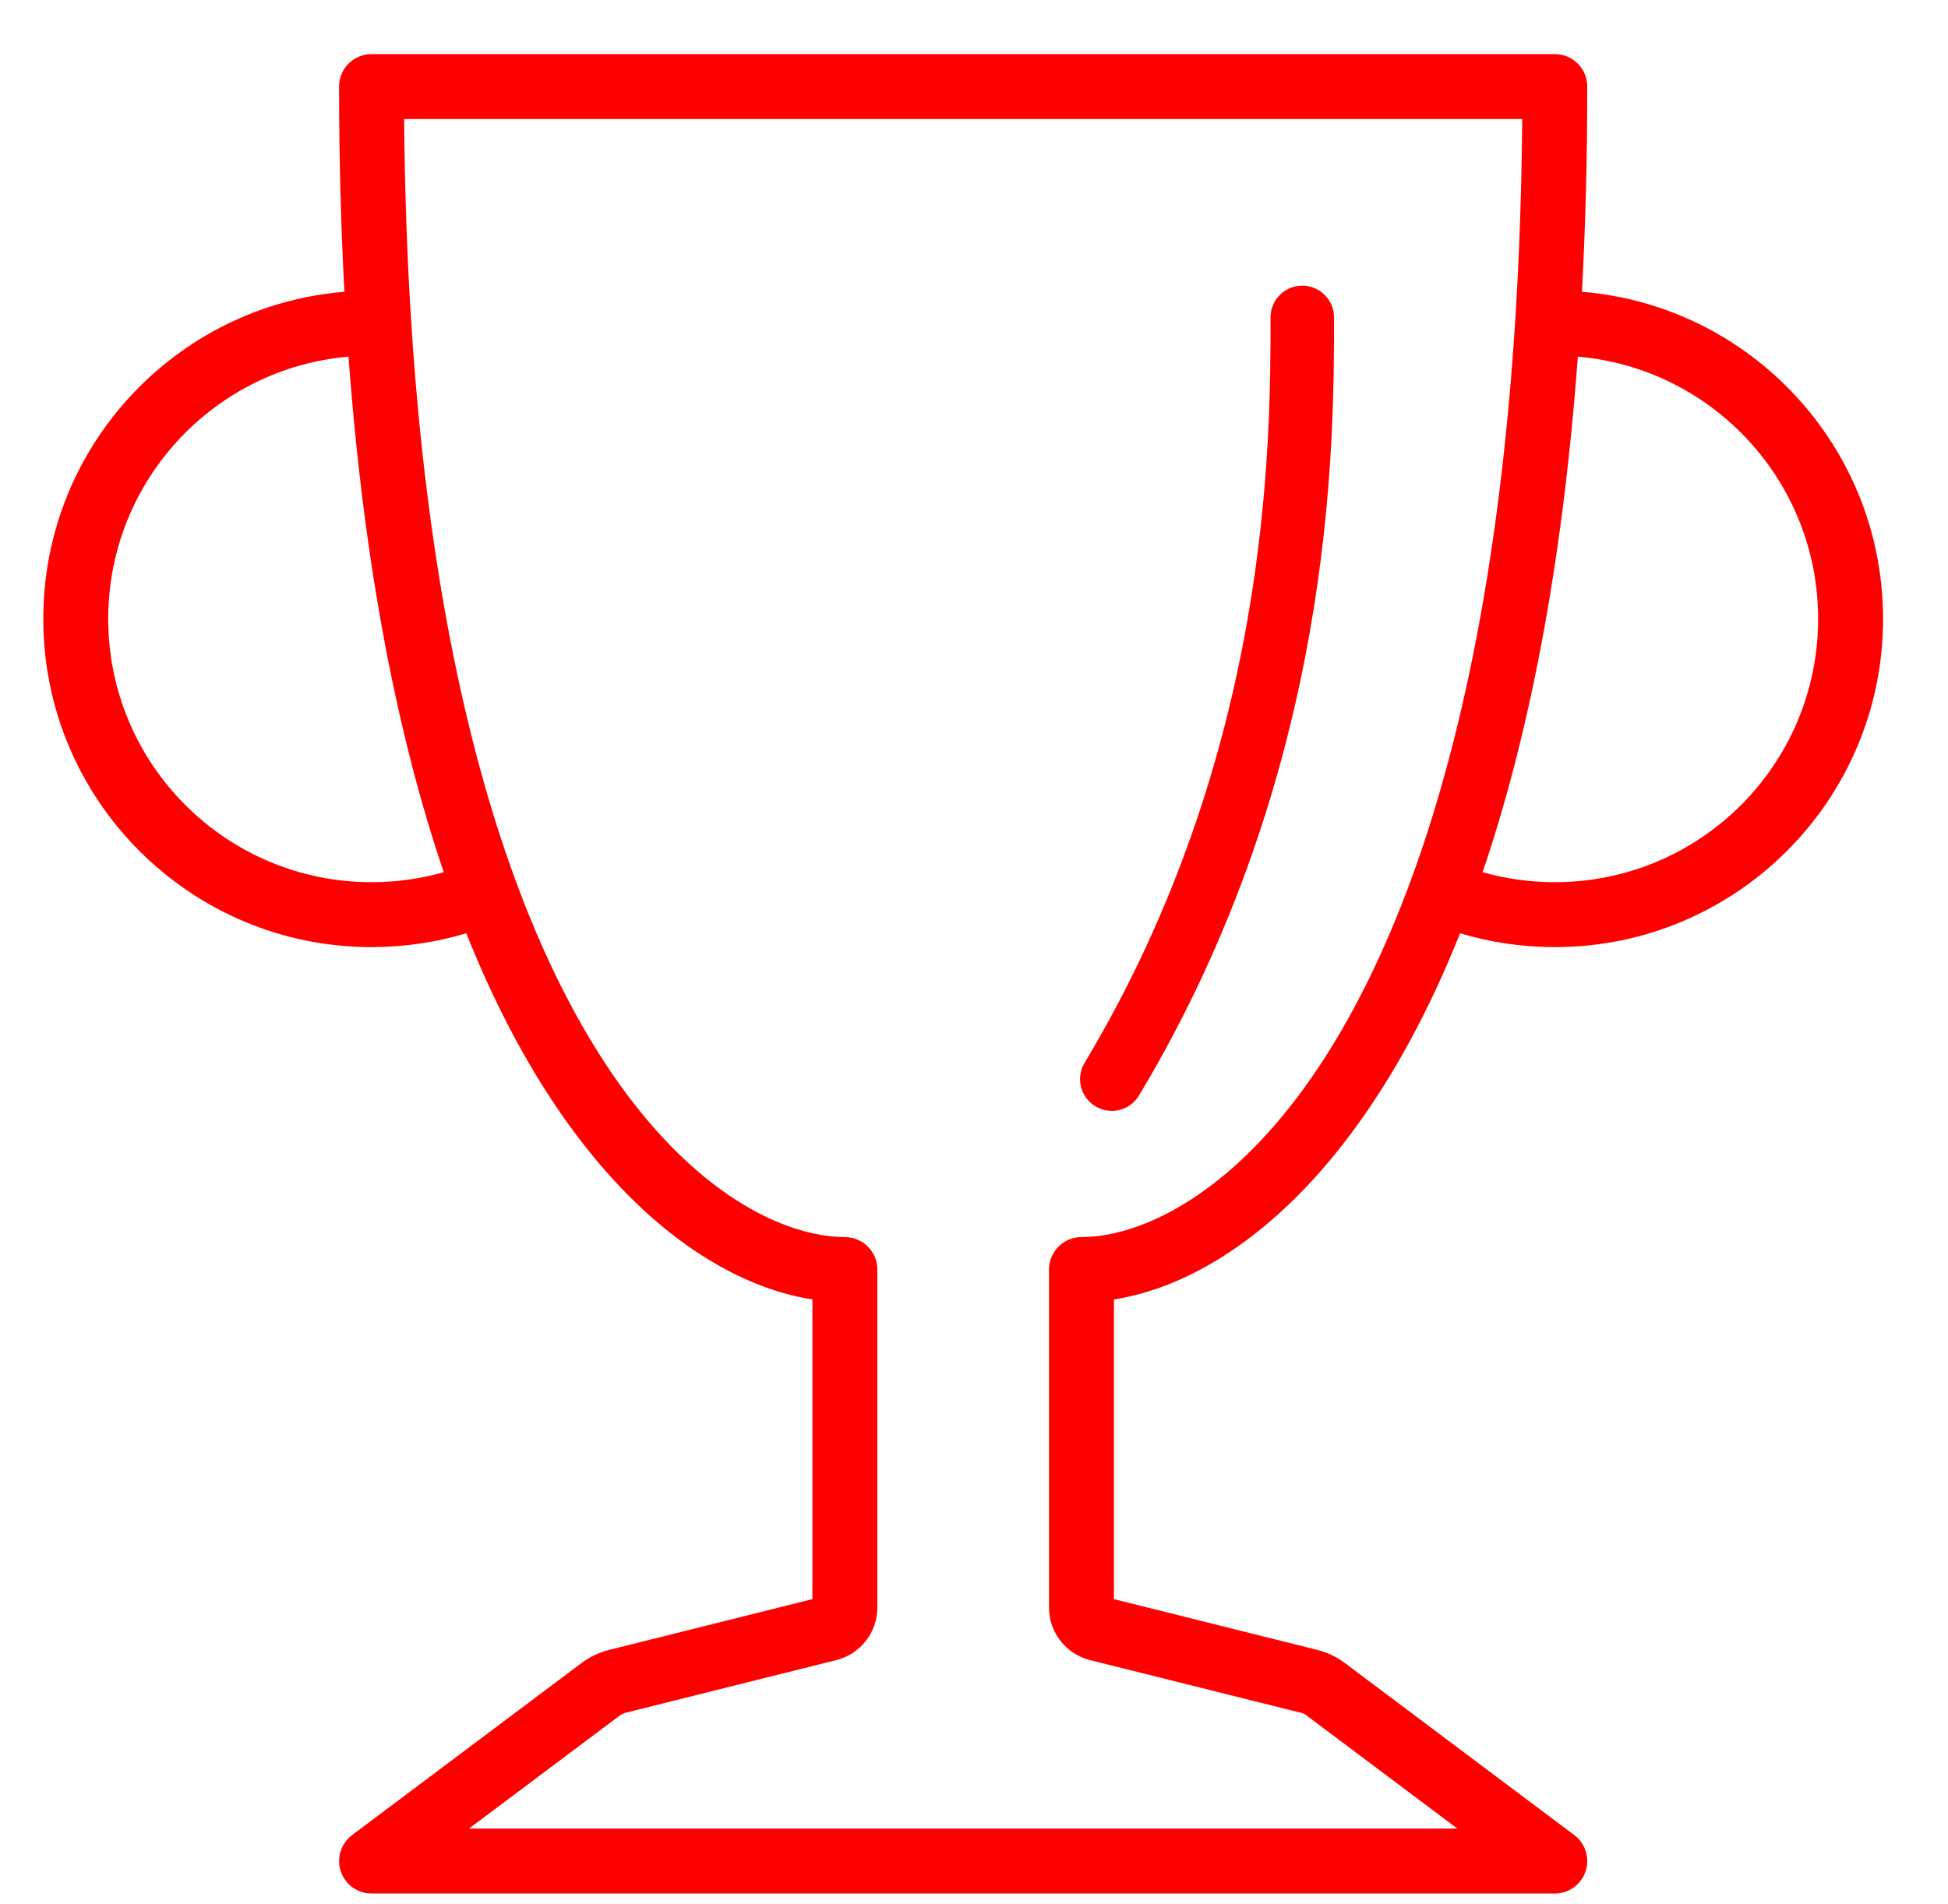
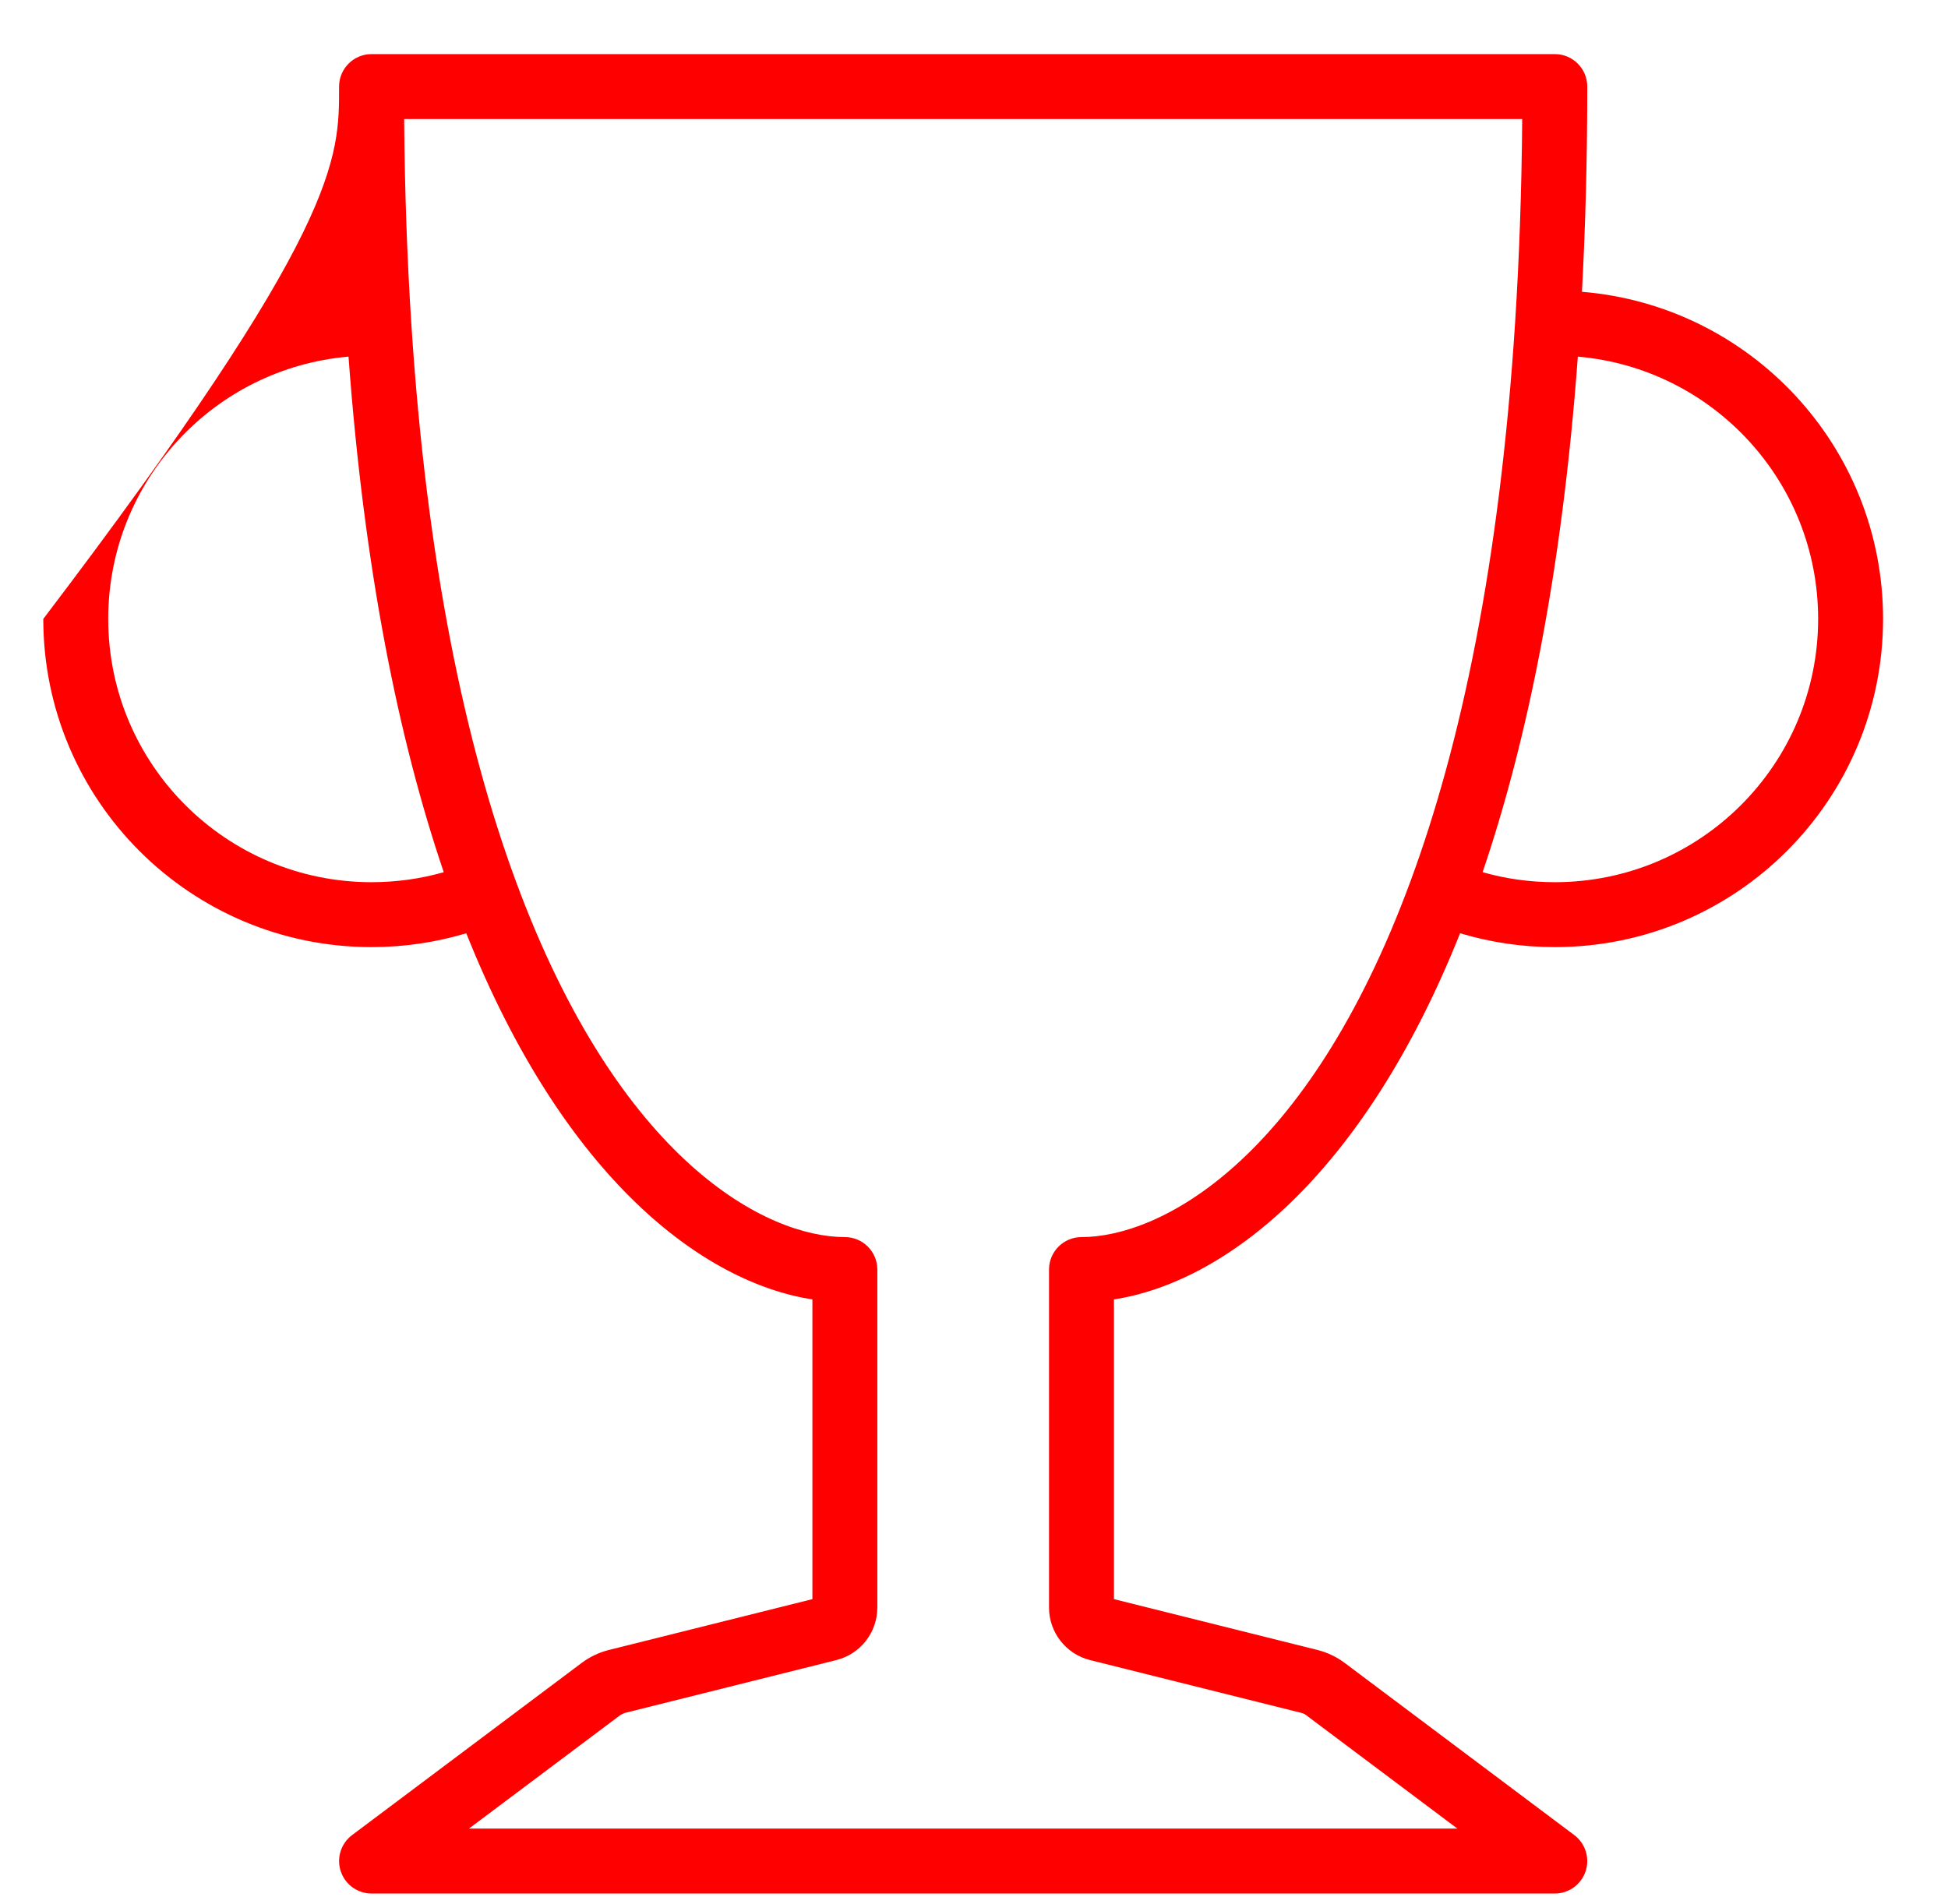
<svg xmlns="http://www.w3.org/2000/svg" width="45" height="44" viewBox="0 0 45 44" fill="none">
  <g id="icon-trophy">
-     <path id="v2 (Stroke)" fill-rule="evenodd" clip-rule="evenodd" d="M7.833 2C7.833 1.586 8.169 1.25 8.583 1.25H35.917C36.331 1.25 36.667 1.586 36.667 2C36.667 3.673 36.624 5.252 36.544 6.742C40.439 7.061 43.5 10.323 43.5 14.3C43.5 18.488 40.105 21.883 35.917 21.883C35.157 21.883 34.422 21.771 33.729 21.563C31.458 27.25 28.25 29.63 25.733 30.024V36.948L30.436 38.123C30.662 38.18 30.875 38.281 31.062 38.421L36.367 42.4C36.625 42.594 36.73 42.931 36.628 43.237C36.526 43.543 36.239 43.75 35.917 43.75H8.583C8.261 43.75 7.974 43.543 7.872 43.237C7.77 42.931 7.875 42.594 8.133 42.4L13.438 38.421C13.625 38.281 13.838 38.18 14.064 38.123L18.767 36.948V30.024C16.25 29.63 13.042 27.25 10.771 21.563C10.078 21.771 9.343 21.883 8.583 21.883C4.395 21.883 1 18.488 1 14.3C1 10.323 4.061 7.061 7.956 6.742C7.876 5.252 7.833 3.673 7.833 2ZM8.051 8.24C4.94 8.509 2.5 11.12 2.5 14.3C2.5 17.66 5.224 20.383 8.583 20.383C9.162 20.383 9.722 20.303 10.251 20.152C9.212 17.094 8.415 13.187 8.051 8.24ZM34.249 20.152C34.778 20.303 35.337 20.383 35.917 20.383C39.276 20.383 42 17.66 42 14.3C42 11.12 39.56 8.509 36.449 8.24C36.085 13.187 35.288 17.094 34.249 20.152ZM9.336 2.75C9.349 4.404 9.405 5.959 9.498 7.421C9.854 13.009 10.759 17.22 11.913 20.351C14.317 26.874 17.732 28.583 19.517 28.583C19.931 28.583 20.267 28.919 20.267 29.333V37.143C20.267 37.717 19.876 38.217 19.32 38.356L14.428 39.579L14.338 39.621L10.833 42.25H33.667L30.162 39.621C30.135 39.601 30.105 39.587 30.072 39.579L25.18 38.356C24.624 38.217 24.233 37.717 24.233 37.143V29.333C24.233 28.919 24.569 28.583 24.983 28.583C26.768 28.583 30.183 26.874 32.587 20.351C33.741 17.22 34.645 13.009 35.002 7.421C35.095 5.959 35.151 4.404 35.164 2.75H9.336Z" fill="#FF0000" />
-     <path id="Vector 391 (Stroke)" fill-rule="evenodd" clip-rule="evenodd" d="M30.083 6.6C30.488 6.6 30.817 6.928 30.817 7.333V7.343C30.817 10.303 30.817 17.803 26.312 25.311C26.104 25.658 25.653 25.771 25.306 25.562C24.959 25.354 24.846 24.903 25.055 24.556C29.345 17.405 29.35 10.247 29.35 7.333C29.35 6.928 29.678 6.6 30.083 6.6Z" fill="#FF0000" />
+     <path id="v2 (Stroke)" fill-rule="evenodd" clip-rule="evenodd" d="M7.833 2C7.833 1.586 8.169 1.25 8.583 1.25H35.917C36.331 1.25 36.667 1.586 36.667 2C36.667 3.673 36.624 5.252 36.544 6.742C40.439 7.061 43.5 10.323 43.5 14.3C43.5 18.488 40.105 21.883 35.917 21.883C35.157 21.883 34.422 21.771 33.729 21.563C31.458 27.25 28.25 29.63 25.733 30.024V36.948L30.436 38.123C30.662 38.18 30.875 38.281 31.062 38.421L36.367 42.4C36.625 42.594 36.73 42.931 36.628 43.237C36.526 43.543 36.239 43.75 35.917 43.75H8.583C8.261 43.75 7.974 43.543 7.872 43.237C7.77 42.931 7.875 42.594 8.133 42.4L13.438 38.421C13.625 38.281 13.838 38.18 14.064 38.123L18.767 36.948V30.024C16.25 29.63 13.042 27.25 10.771 21.563C10.078 21.771 9.343 21.883 8.583 21.883C4.395 21.883 1 18.488 1 14.3C7.876 5.252 7.833 3.673 7.833 2ZM8.051 8.24C4.94 8.509 2.5 11.12 2.5 14.3C2.5 17.66 5.224 20.383 8.583 20.383C9.162 20.383 9.722 20.303 10.251 20.152C9.212 17.094 8.415 13.187 8.051 8.24ZM34.249 20.152C34.778 20.303 35.337 20.383 35.917 20.383C39.276 20.383 42 17.66 42 14.3C42 11.12 39.56 8.509 36.449 8.24C36.085 13.187 35.288 17.094 34.249 20.152ZM9.336 2.75C9.349 4.404 9.405 5.959 9.498 7.421C9.854 13.009 10.759 17.22 11.913 20.351C14.317 26.874 17.732 28.583 19.517 28.583C19.931 28.583 20.267 28.919 20.267 29.333V37.143C20.267 37.717 19.876 38.217 19.32 38.356L14.428 39.579L14.338 39.621L10.833 42.25H33.667L30.162 39.621C30.135 39.601 30.105 39.587 30.072 39.579L25.18 38.356C24.624 38.217 24.233 37.717 24.233 37.143V29.333C24.233 28.919 24.569 28.583 24.983 28.583C26.768 28.583 30.183 26.874 32.587 20.351C33.741 17.22 34.645 13.009 35.002 7.421C35.095 5.959 35.151 4.404 35.164 2.75H9.336Z" fill="#FF0000" />
  </g>
</svg>